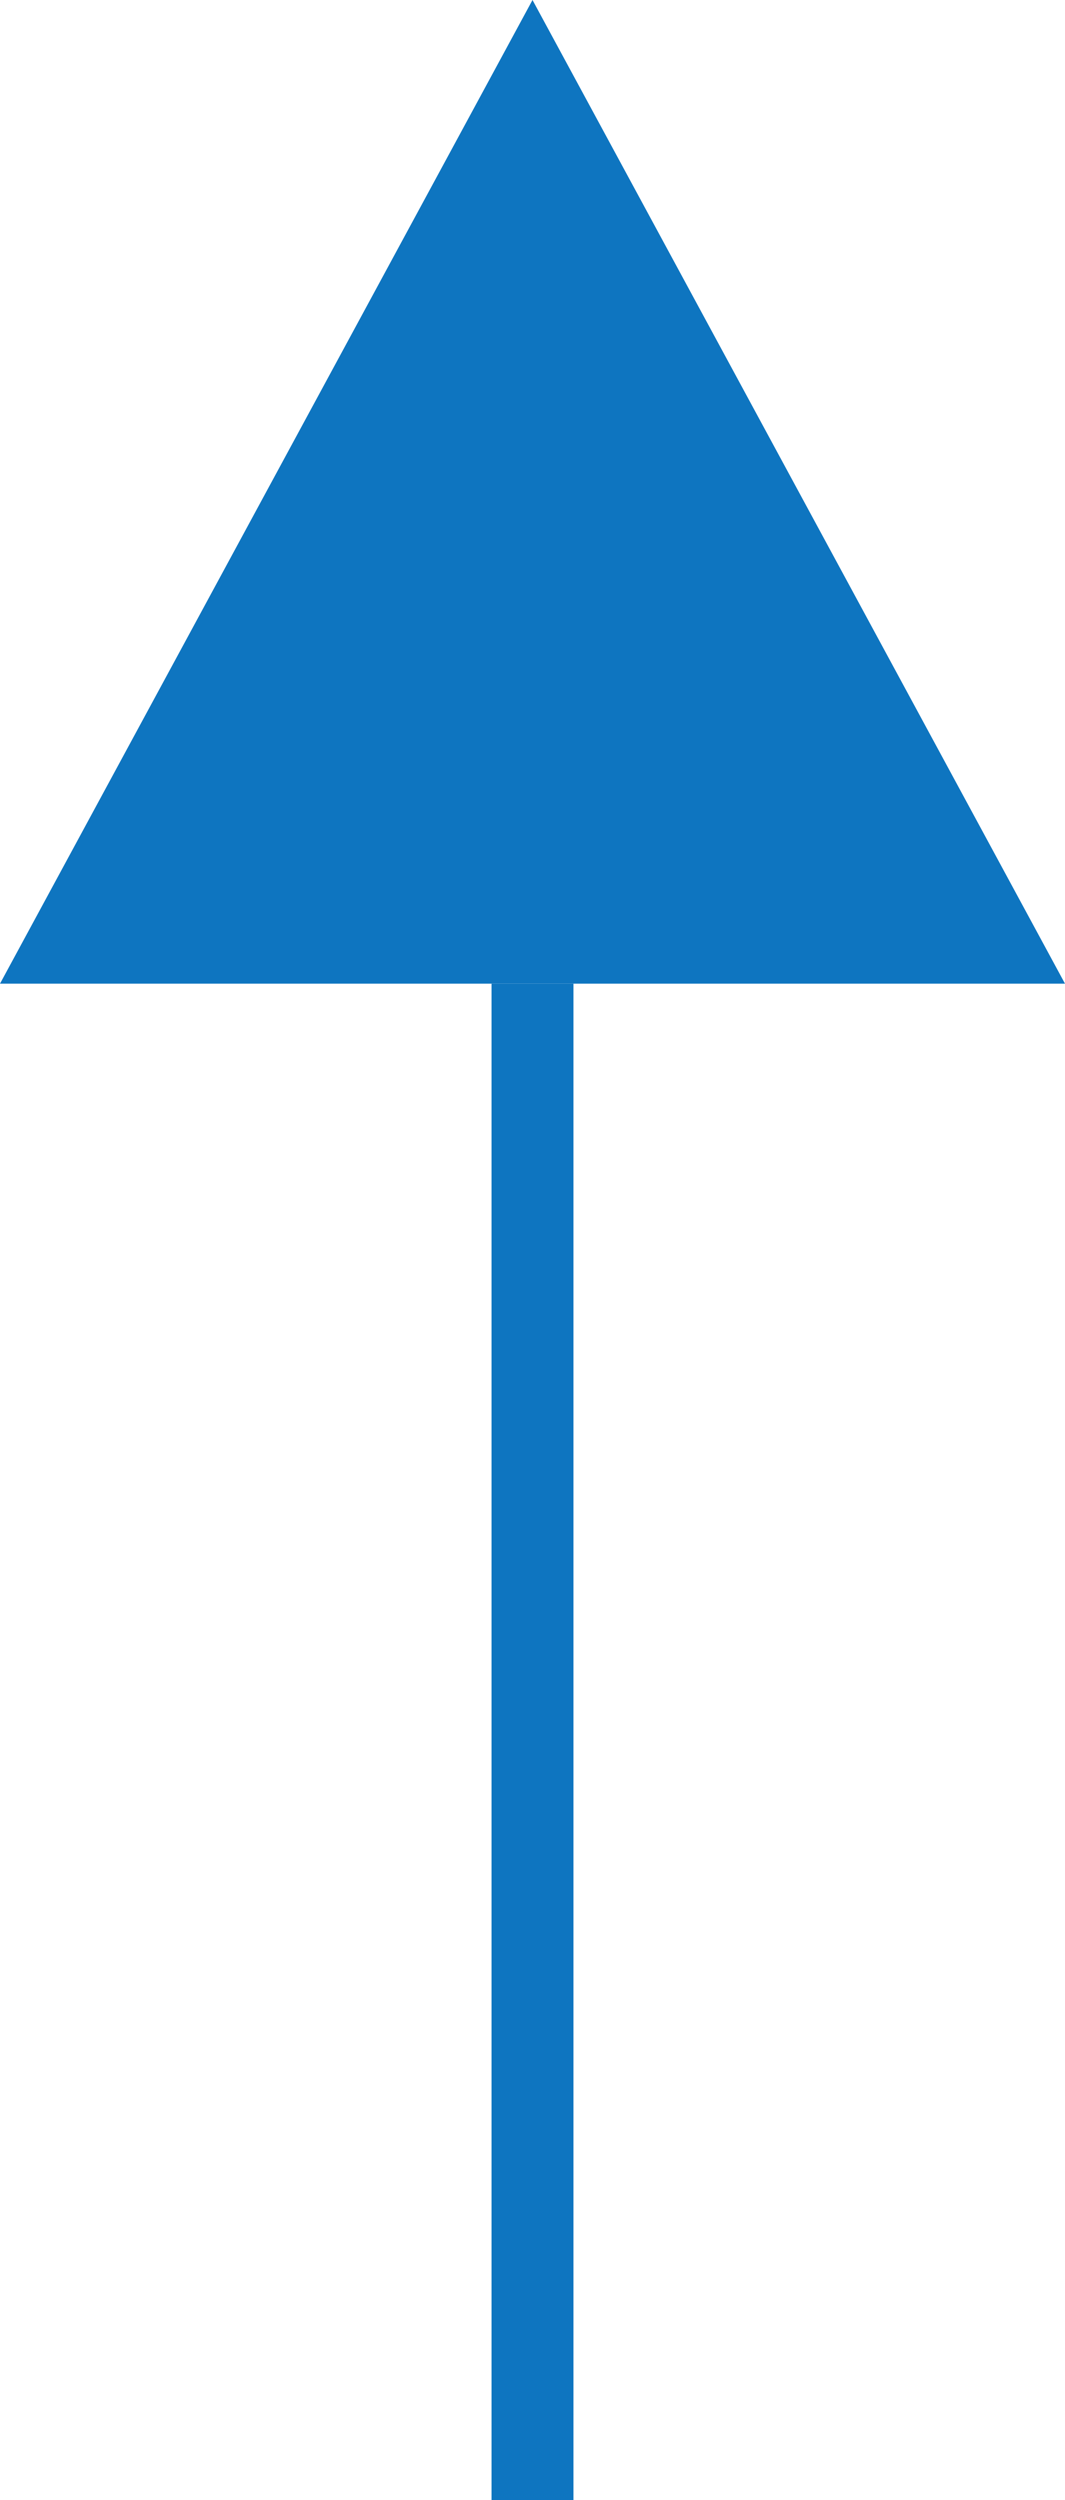
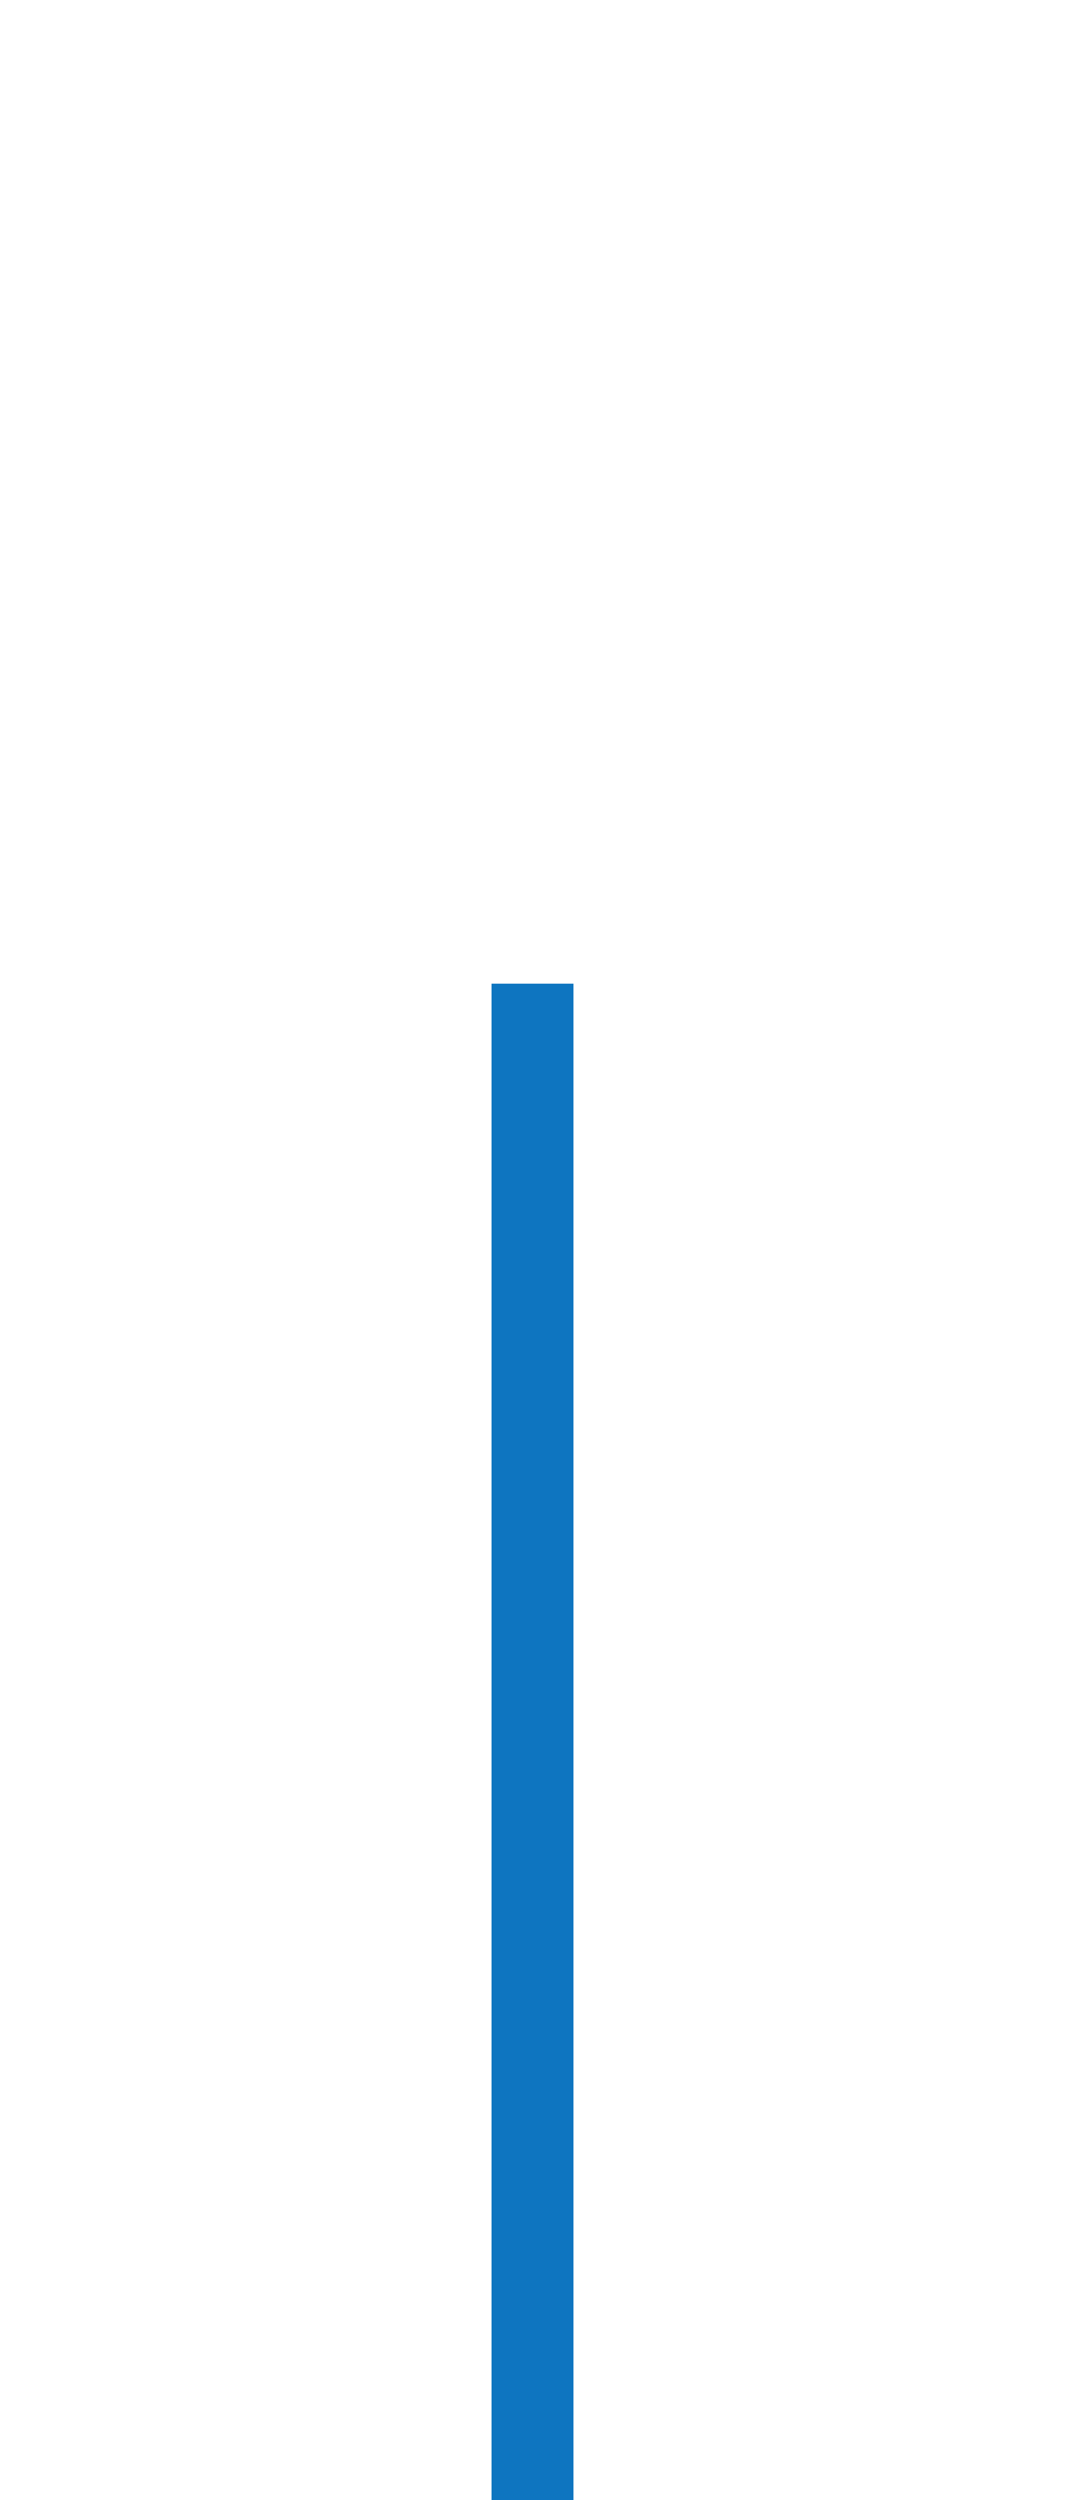
<svg xmlns="http://www.w3.org/2000/svg" width="13" height="30.5" viewBox="0 0 13 30.5">
  <g id="Group_5342" data-name="Group 5342" transform="translate(-18314 -3705)">
    <line id="Line_457" data-name="Line 457" y1="18.5" transform="translate(18320.5 3717)" fill="none" stroke="#0e75c0" stroke-width="1" />
-     <path id="Polygon_5" data-name="Polygon 5" d="M6.5,0,13,12H0Z" transform="translate(18314 3705)" fill="#0e75c0" />
  </g>
</svg>